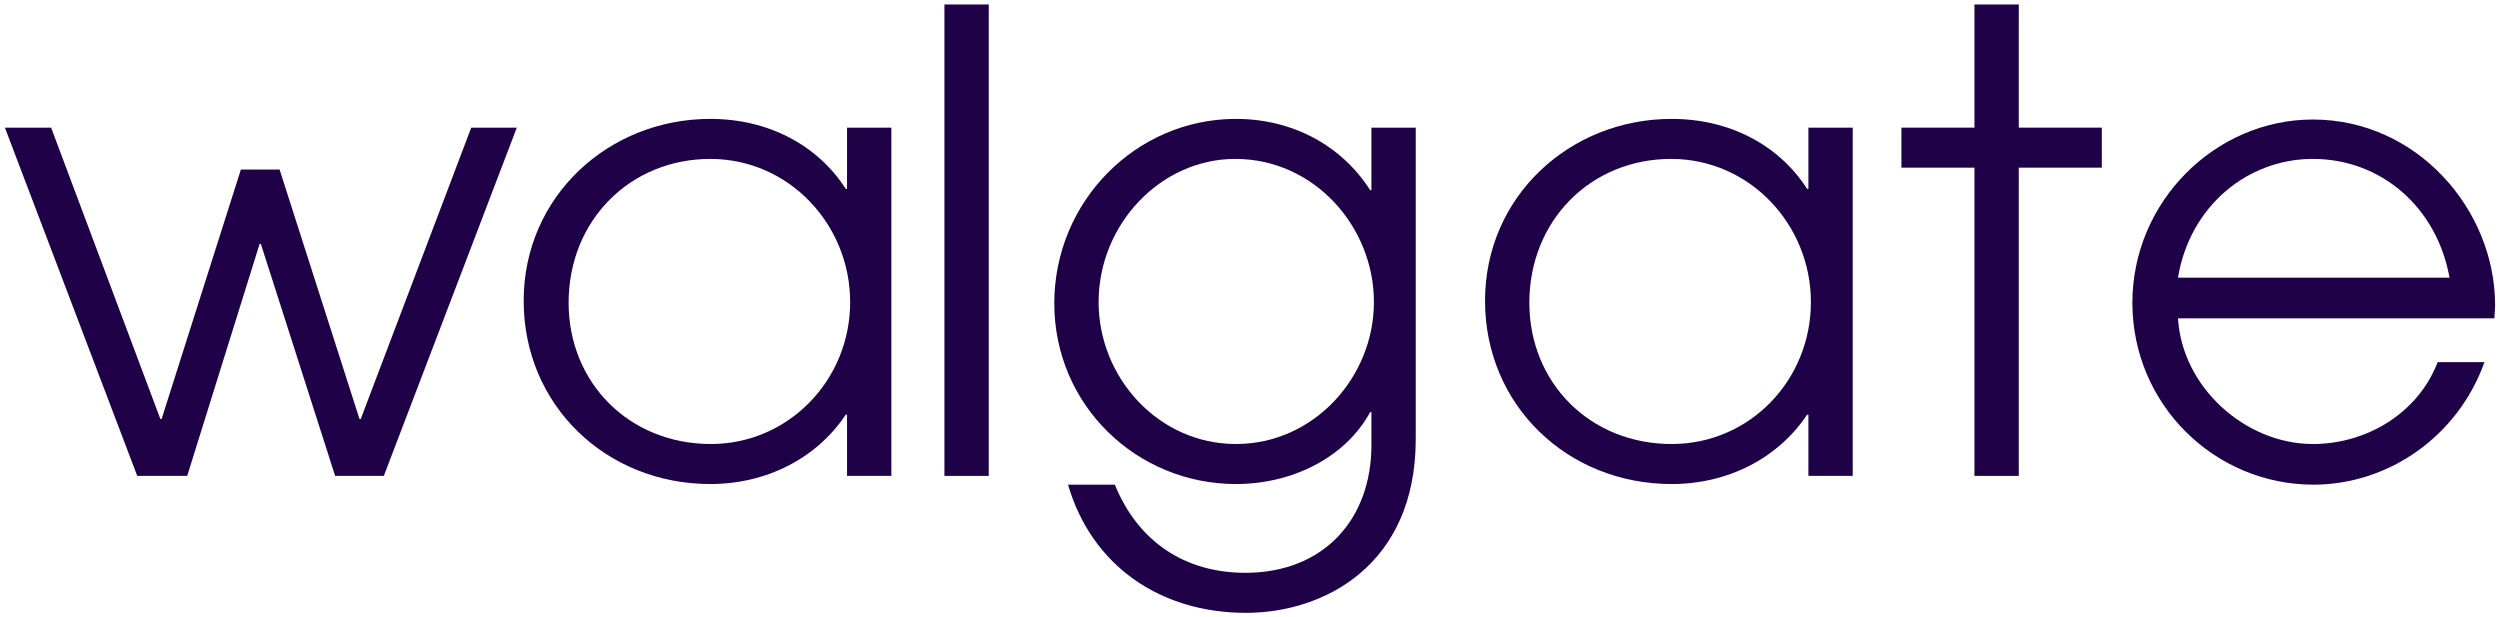
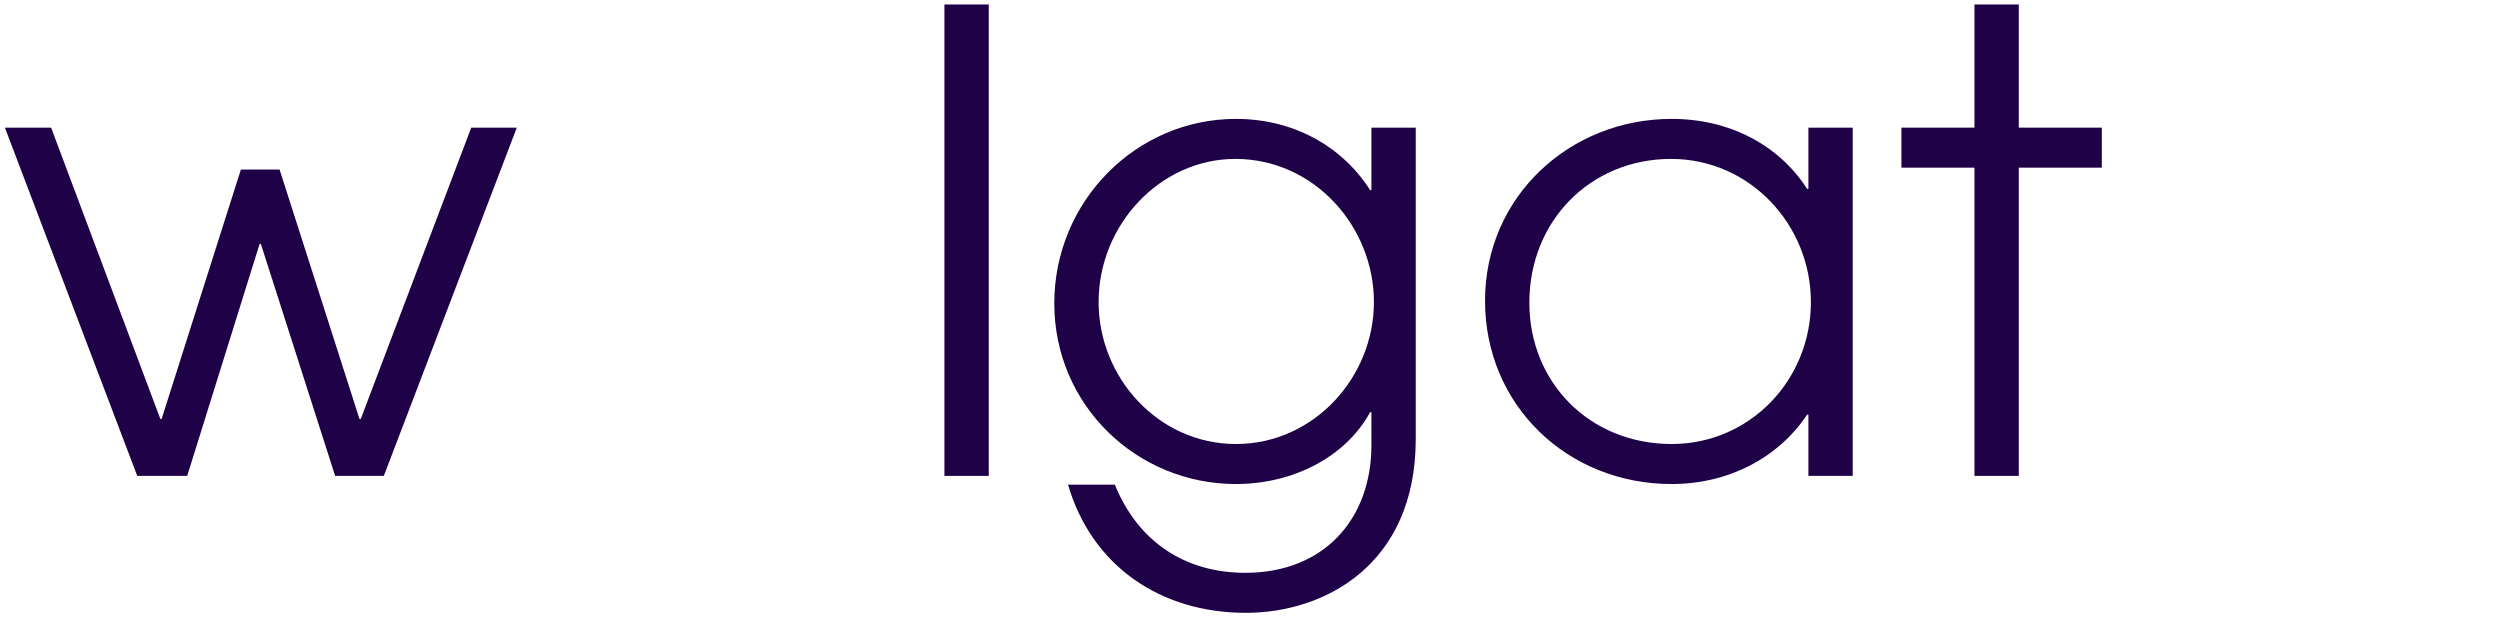
<svg xmlns="http://www.w3.org/2000/svg" width="162" height="40" viewBox="0 0 162 40" fill="none">
  <path d="M21.717 30.838L16.904 15.807H16.823L12.13 30.838H8.894L0.318 8.271H3.312L10.391 27.151H10.472L15.609 10.986H18.117L23.295 27.151H23.376L30.536 8.271H33.489L24.872 30.838H21.717Z" fill="#1E0147" />
-   <path d="M54.888 30.838V26.868H54.807C52.946 29.664 49.71 31.365 46.029 31.365C39.273 31.365 33.934 26.26 33.934 19.494C33.934 12.728 39.435 7.704 46.029 7.704C49.791 7.704 52.987 9.406 54.807 12.242H54.888V8.271H57.76V30.838H54.888ZM55.09 19.575C55.09 14.551 51.126 10.297 46.029 10.297C40.851 10.297 36.846 14.268 36.846 19.616C36.846 24.802 40.77 28.772 46.069 28.772C51.086 28.772 55.09 24.64 55.09 19.575Z" fill="#1E0147" />
  <path d="M61.199 30.838V0.29H64.071V30.838H61.199Z" fill="#1E0147" />
  <path d="M88.868 26.706H88.787C87.169 29.664 83.73 31.365 80.09 31.365C73.658 31.365 68.318 26.26 68.318 19.656C68.318 13.052 73.617 7.704 80.09 7.704C83.73 7.704 86.926 9.406 88.787 12.323H88.868V8.271H91.74V28.448C91.74 36.632 85.793 39.712 80.737 39.712C75.195 39.712 70.745 36.673 69.208 31.406H72.242C73.739 35.093 76.773 37.118 80.697 37.118C85.793 37.118 88.868 33.634 88.868 28.853V26.706ZM89.03 19.575C89.03 14.673 85.146 10.297 80.049 10.297C75.195 10.297 71.19 14.551 71.19 19.575C71.19 24.478 75.074 28.772 80.09 28.772C85.146 28.772 89.03 24.437 89.03 19.575Z" fill="#1E0147" />
  <path d="M117.184 30.838V26.868H117.103C115.242 29.664 112.006 31.365 108.325 31.365C101.569 31.365 96.23 26.26 96.23 19.494C96.23 12.728 101.731 7.704 108.325 7.704C112.087 7.704 115.283 9.406 117.103 12.242H117.184V8.271H120.056V30.838H117.184ZM117.346 19.575C117.346 14.551 113.381 10.297 108.284 10.297C103.107 10.297 99.102 14.268 99.102 19.616C99.102 24.802 103.026 28.772 108.325 28.772C113.381 28.772 117.346 24.64 117.346 19.575Z" fill="#1E0147" />
  <path d="M127.945 30.838V10.864H123.212V8.271H127.945V0.29H130.817V8.271H136.197V10.864H130.817V30.838H127.945Z" fill="#1E0147" />
-   <path d="M141.132 20.588C141.375 25.085 145.501 28.772 149.87 28.772C153.389 28.772 156.706 26.747 157.96 23.465H160.994C159.255 28.327 154.724 31.406 149.91 31.406C143.519 31.406 138.179 26.22 138.179 19.616C138.179 13.052 143.559 7.745 149.87 7.745C156.625 7.745 161.682 13.579 161.682 19.778C161.682 20.061 161.641 20.345 161.641 20.629H141.132V20.588ZM158.729 17.995C157.92 13.457 154.32 10.297 149.87 10.297C145.663 10.297 141.901 13.336 141.132 17.995H158.729Z" fill="#1E0147" />
</svg>